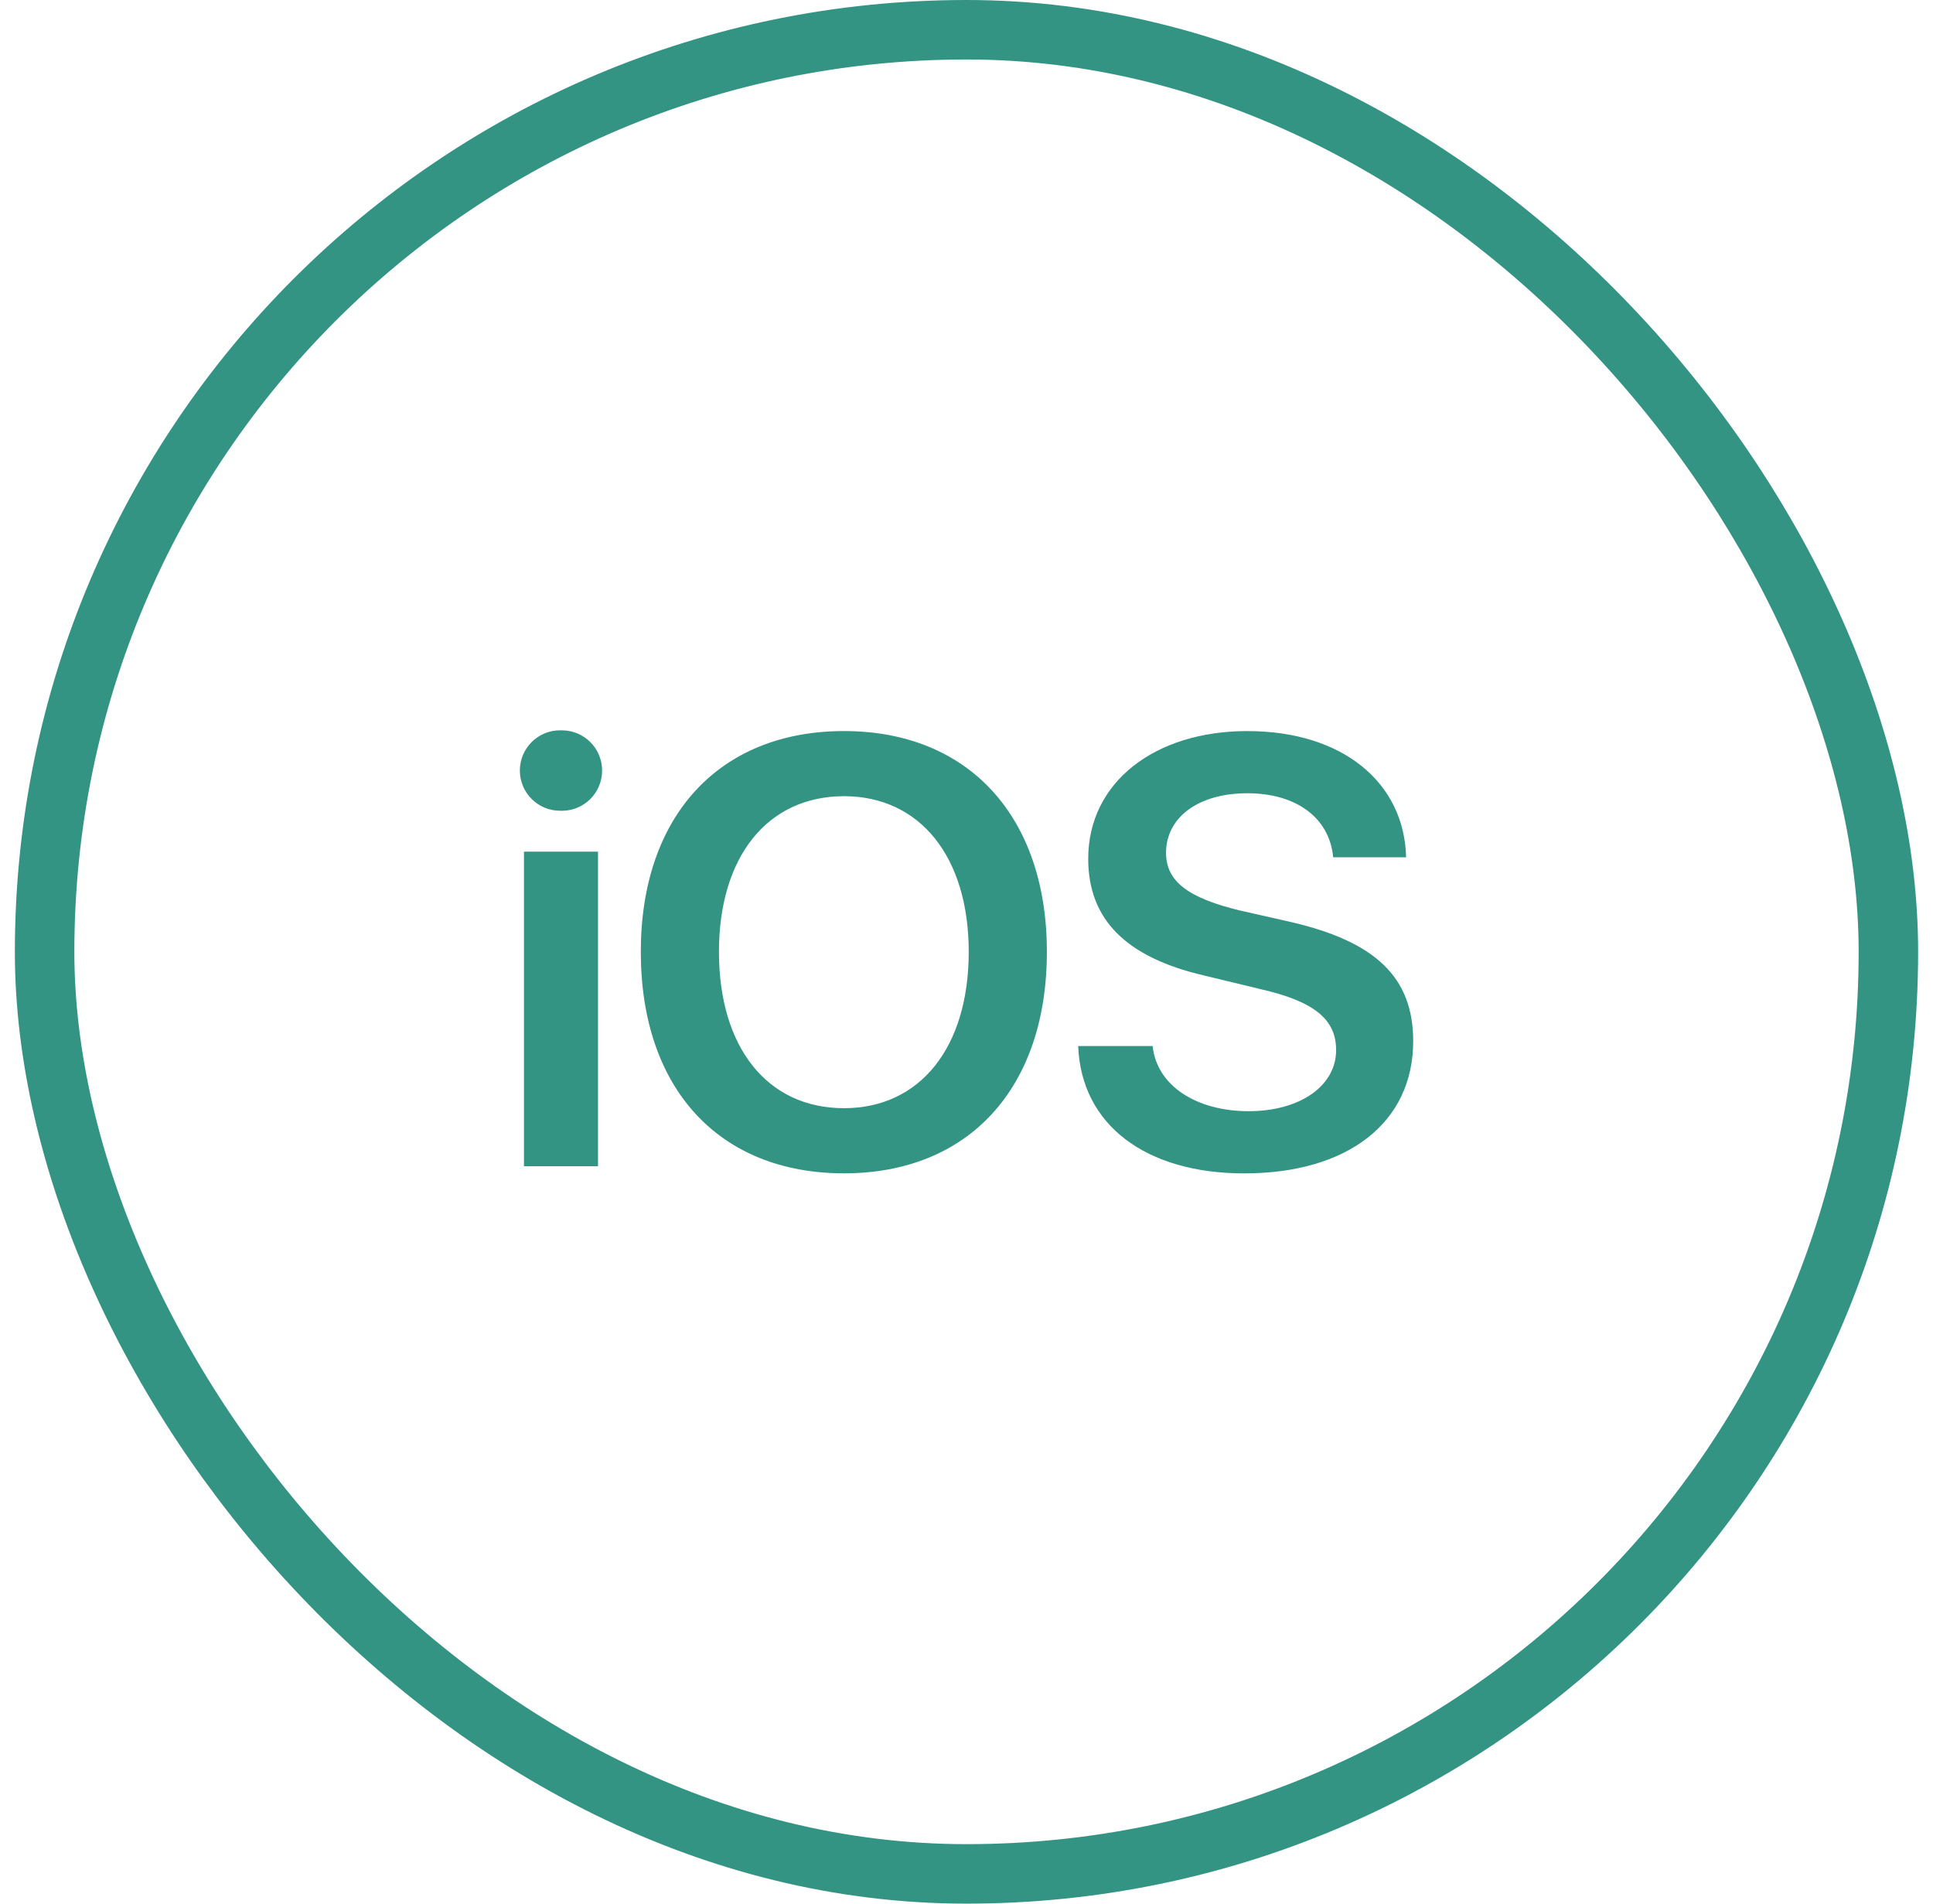
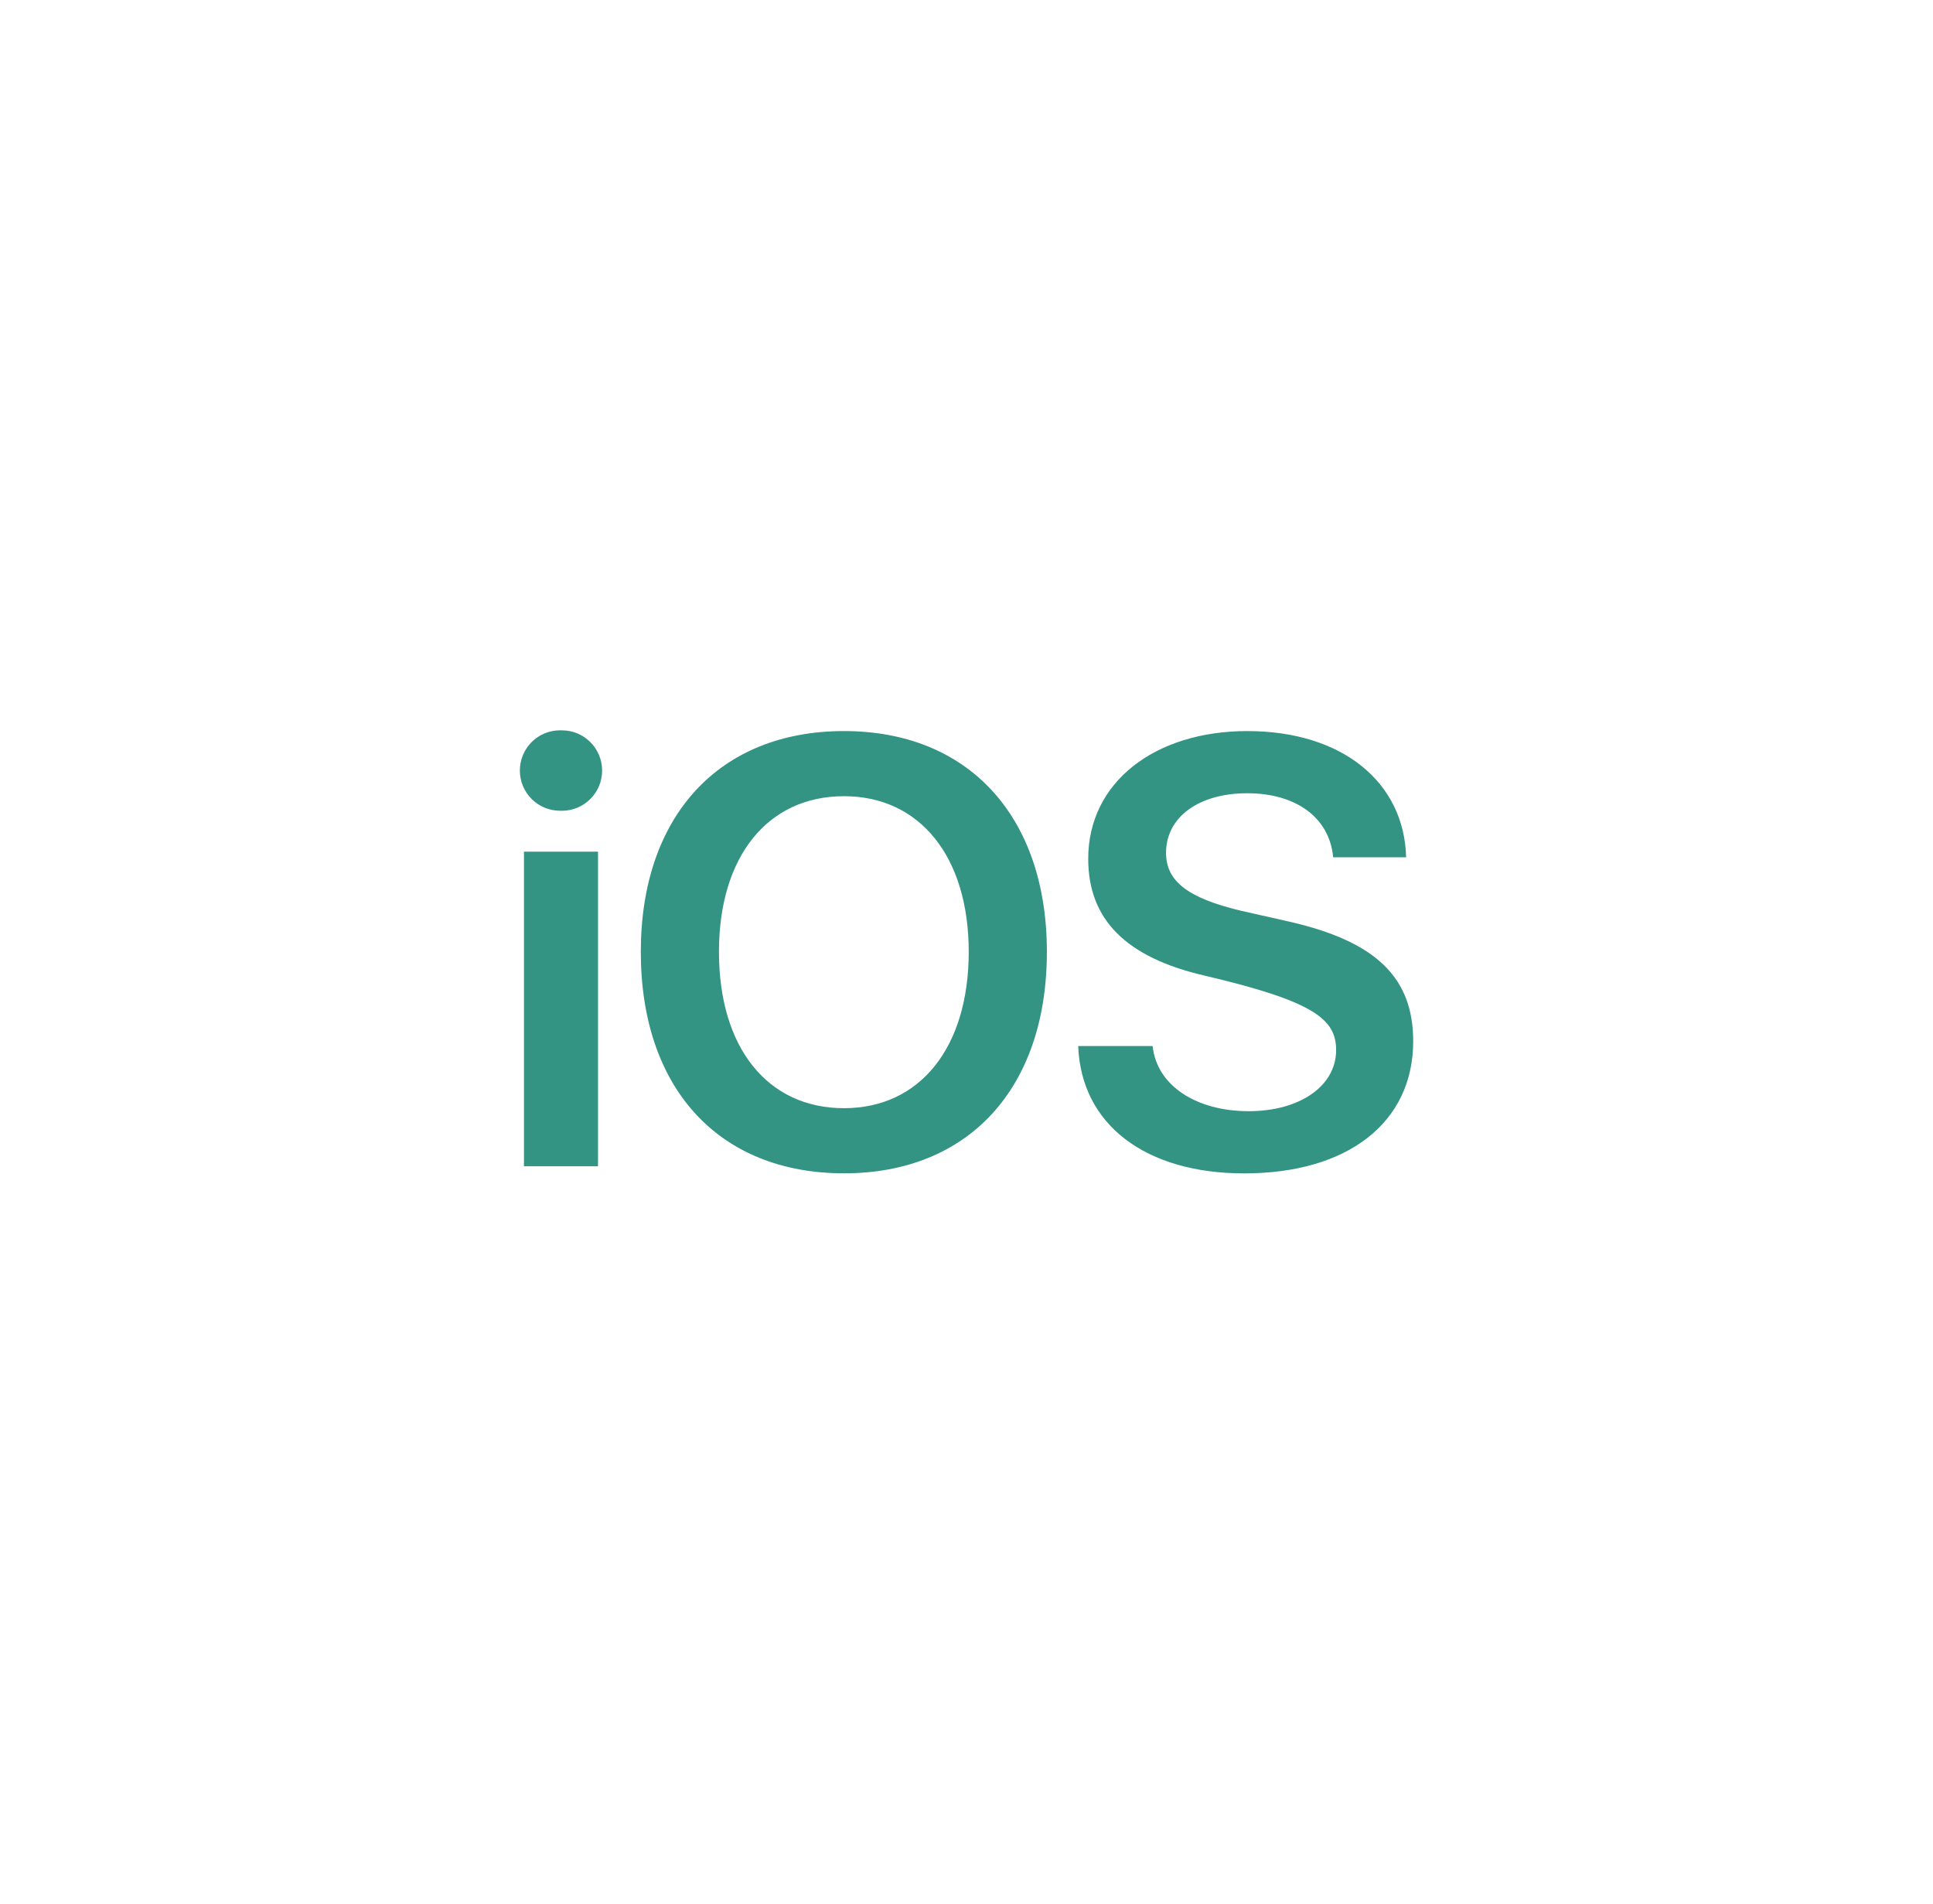
<svg xmlns="http://www.w3.org/2000/svg" width="65" height="64" viewBox="0 0 65 64" fill="none">
-   <rect x="1.5" y="1" width="62" height="62" rx="31" stroke="#007A66" stroke-opacity="0.8" stroke-width="2" />
-   <path d="M17.619 28.633V39.209H20.109V28.633H17.619ZM28.382 26.768C30.935 26.768 32.575 28.808 32.575 32C32.575 35.217 30.935 37.257 28.382 37.257C25.804 37.257 24.176 35.217 24.176 32C24.176 28.808 25.803 26.768 28.382 26.768ZM41.95 24.578C38.821 24.578 36.593 26.305 36.593 28.871C36.593 30.911 37.857 32.188 40.511 32.801L42.376 33.252C44.191 33.665 44.929 34.266 44.929 35.305C44.929 36.507 43.715 37.358 41.988 37.358C40.223 37.358 38.896 36.494 38.759 35.168H36.256C36.356 37.822 38.534 39.449 41.838 39.449C45.33 39.449 47.521 37.734 47.521 35.006C47.521 32.866 46.269 31.652 43.366 30.988L41.701 30.612C39.936 30.186 39.21 29.623 39.21 28.672C39.21 27.47 40.311 26.669 41.939 26.669C43.579 26.669 44.705 27.483 44.83 28.822H47.283C47.22 26.294 45.13 24.579 41.951 24.579L41.95 24.578ZM28.382 24.578C24.177 24.578 21.548 27.444 21.548 32C21.548 36.594 24.176 39.447 28.382 39.447C32.563 39.447 35.203 36.593 35.203 32C35.203 27.444 32.562 24.578 28.381 24.578H28.382ZM18.857 24.553C18.85 24.553 18.841 24.553 18.833 24.553C18.086 24.553 17.481 25.158 17.481 25.905C17.481 26.652 18.086 27.257 18.833 27.257C18.842 27.257 18.85 27.257 18.859 27.257C18.87 27.257 18.882 27.258 18.895 27.258C19.642 27.258 20.247 26.653 20.247 25.906C20.247 25.159 19.642 24.554 18.895 24.554C18.882 24.554 18.869 24.554 18.856 24.555H18.858L18.857 24.553Z" fill="#007A66" fill-opacity="0.8" />
+   <path d="M17.619 28.633V39.209H20.109V28.633H17.619ZM28.382 26.768C30.935 26.768 32.575 28.808 32.575 32C32.575 35.217 30.935 37.257 28.382 37.257C25.804 37.257 24.176 35.217 24.176 32C24.176 28.808 25.803 26.768 28.382 26.768ZM41.95 24.578C38.821 24.578 36.593 26.305 36.593 28.871C36.593 30.911 37.857 32.188 40.511 32.801C44.191 33.665 44.929 34.266 44.929 35.305C44.929 36.507 43.715 37.358 41.988 37.358C40.223 37.358 38.896 36.494 38.759 35.168H36.256C36.356 37.822 38.534 39.449 41.838 39.449C45.33 39.449 47.521 37.734 47.521 35.006C47.521 32.866 46.269 31.652 43.366 30.988L41.701 30.612C39.936 30.186 39.21 29.623 39.21 28.672C39.21 27.47 40.311 26.669 41.939 26.669C43.579 26.669 44.705 27.483 44.83 28.822H47.283C47.22 26.294 45.13 24.579 41.951 24.579L41.95 24.578ZM28.382 24.578C24.177 24.578 21.548 27.444 21.548 32C21.548 36.594 24.176 39.447 28.382 39.447C32.563 39.447 35.203 36.593 35.203 32C35.203 27.444 32.562 24.578 28.381 24.578H28.382ZM18.857 24.553C18.85 24.553 18.841 24.553 18.833 24.553C18.086 24.553 17.481 25.158 17.481 25.905C17.481 26.652 18.086 27.257 18.833 27.257C18.842 27.257 18.85 27.257 18.859 27.257C18.87 27.257 18.882 27.258 18.895 27.258C19.642 27.258 20.247 26.653 20.247 25.906C20.247 25.159 19.642 24.554 18.895 24.554C18.882 24.554 18.869 24.554 18.856 24.555H18.858L18.857 24.553Z" fill="#007A66" fill-opacity="0.8" />
</svg>